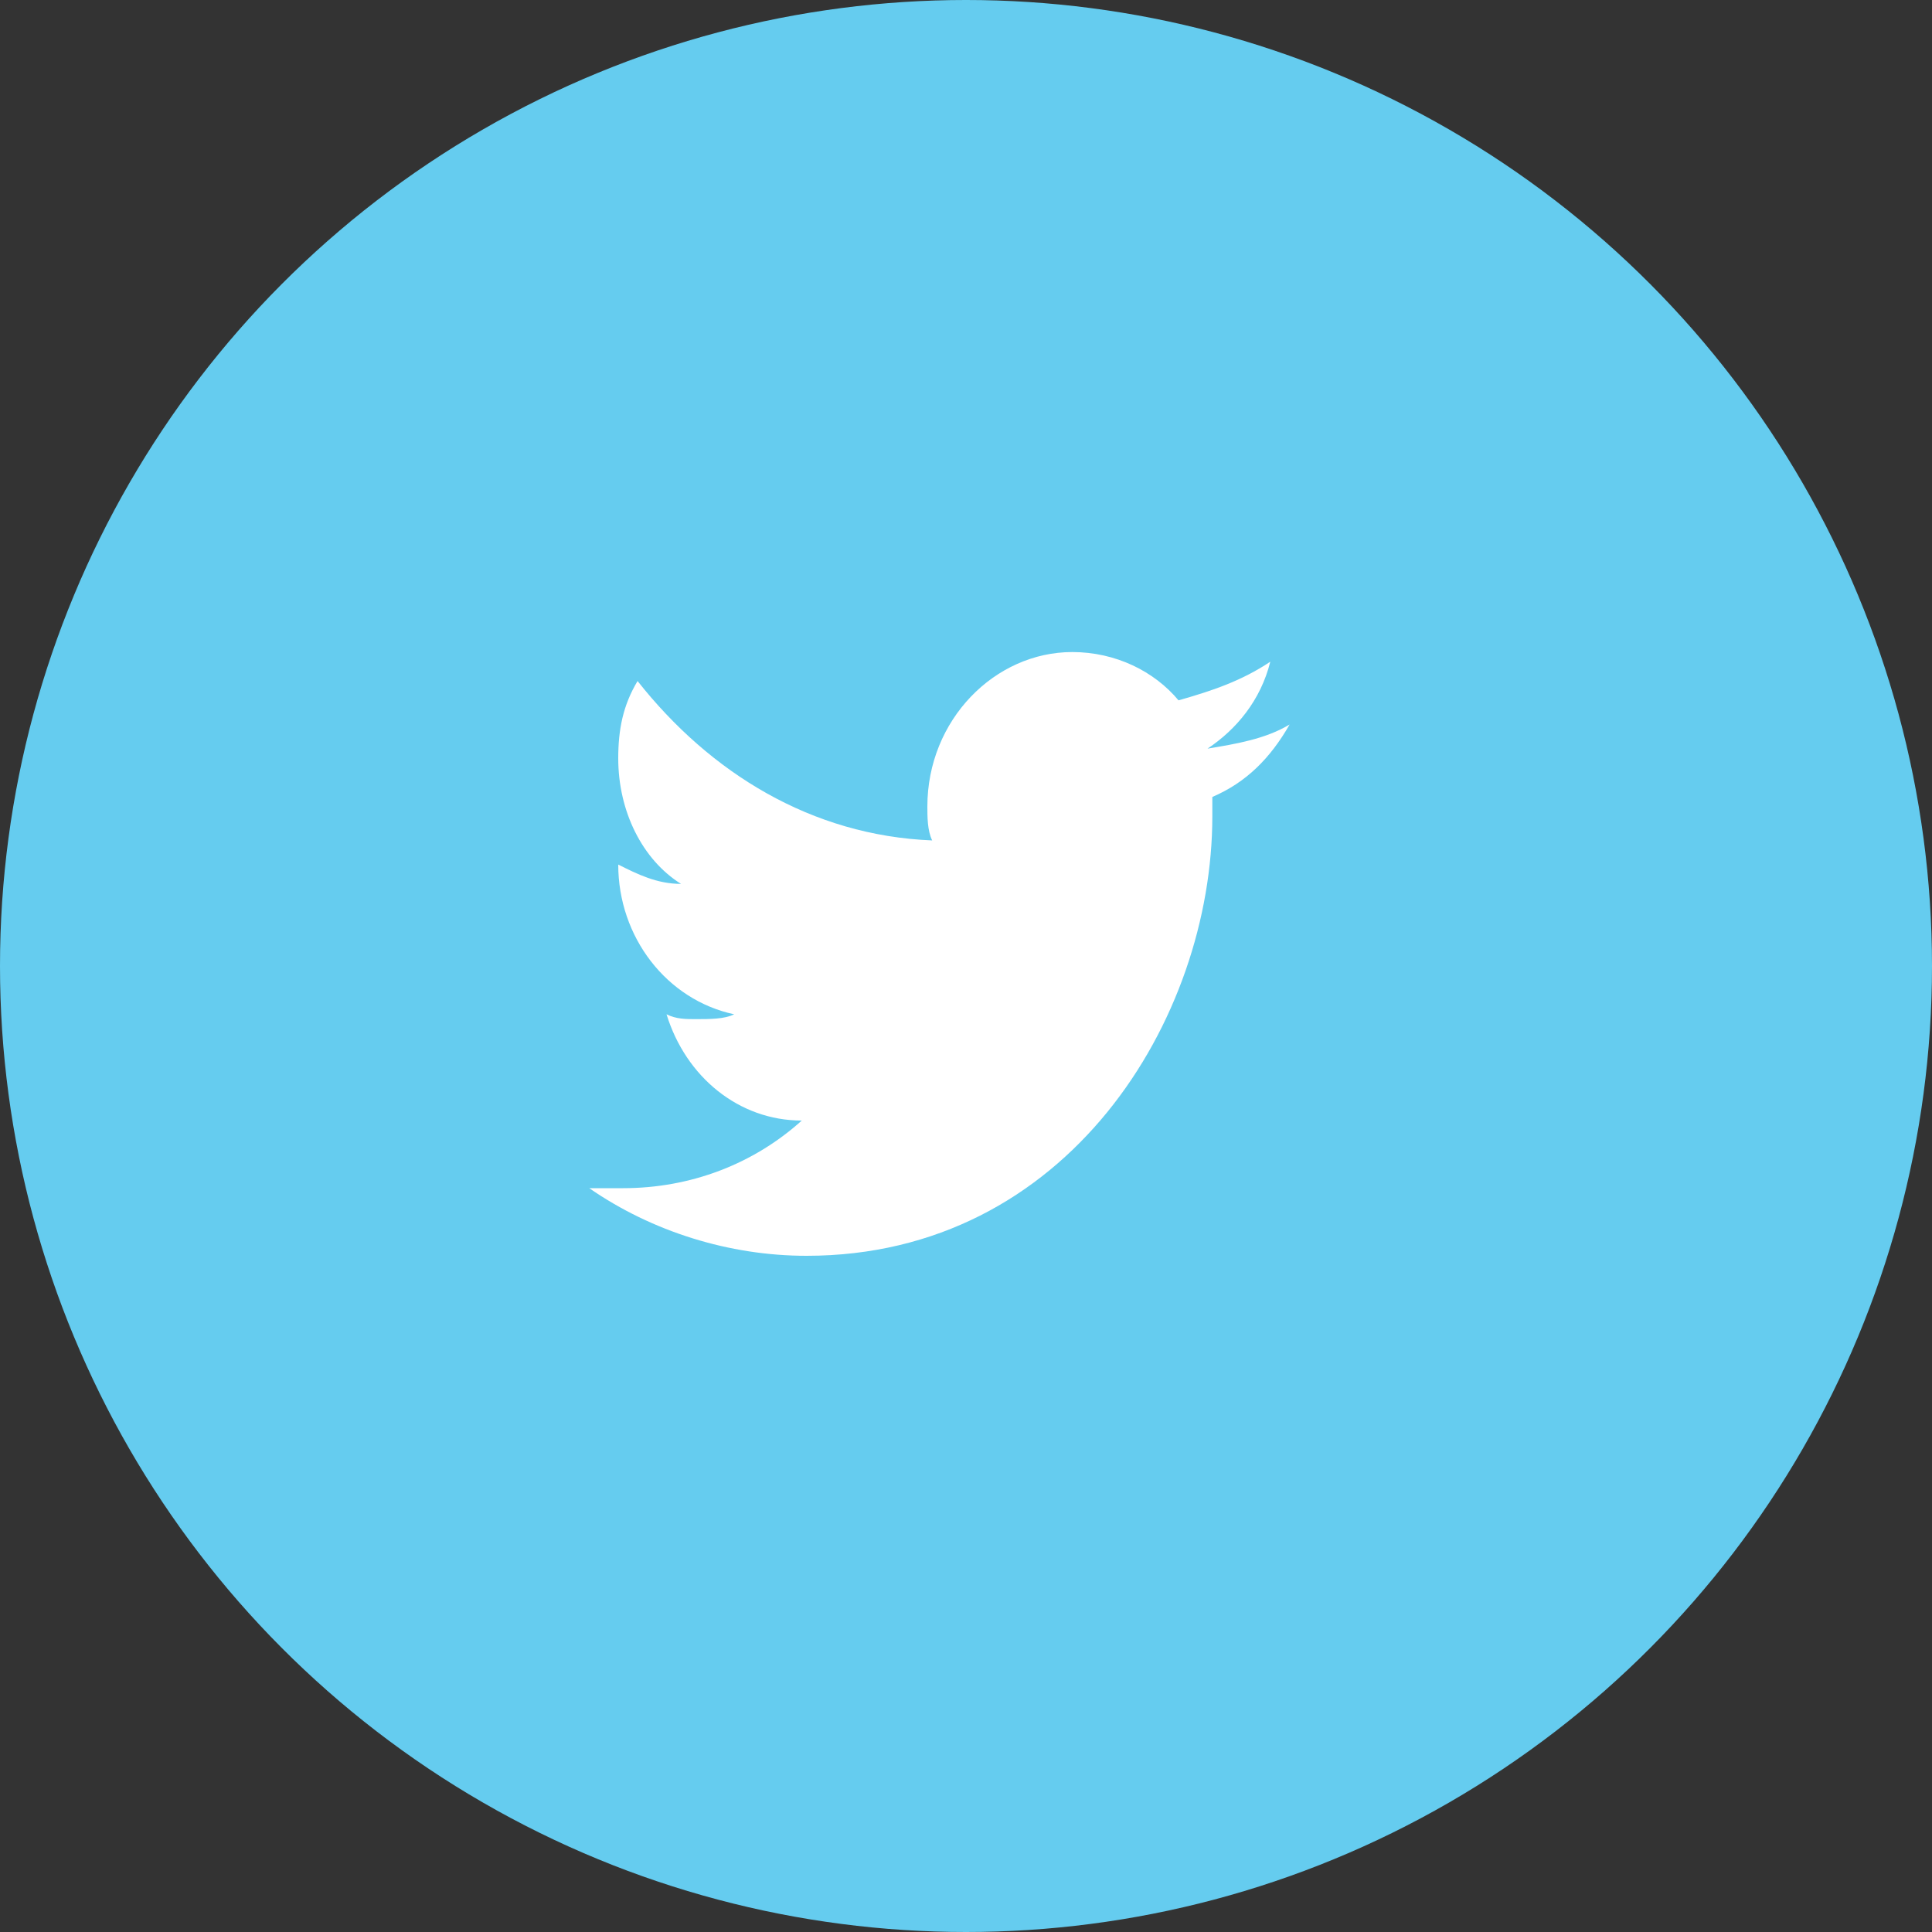
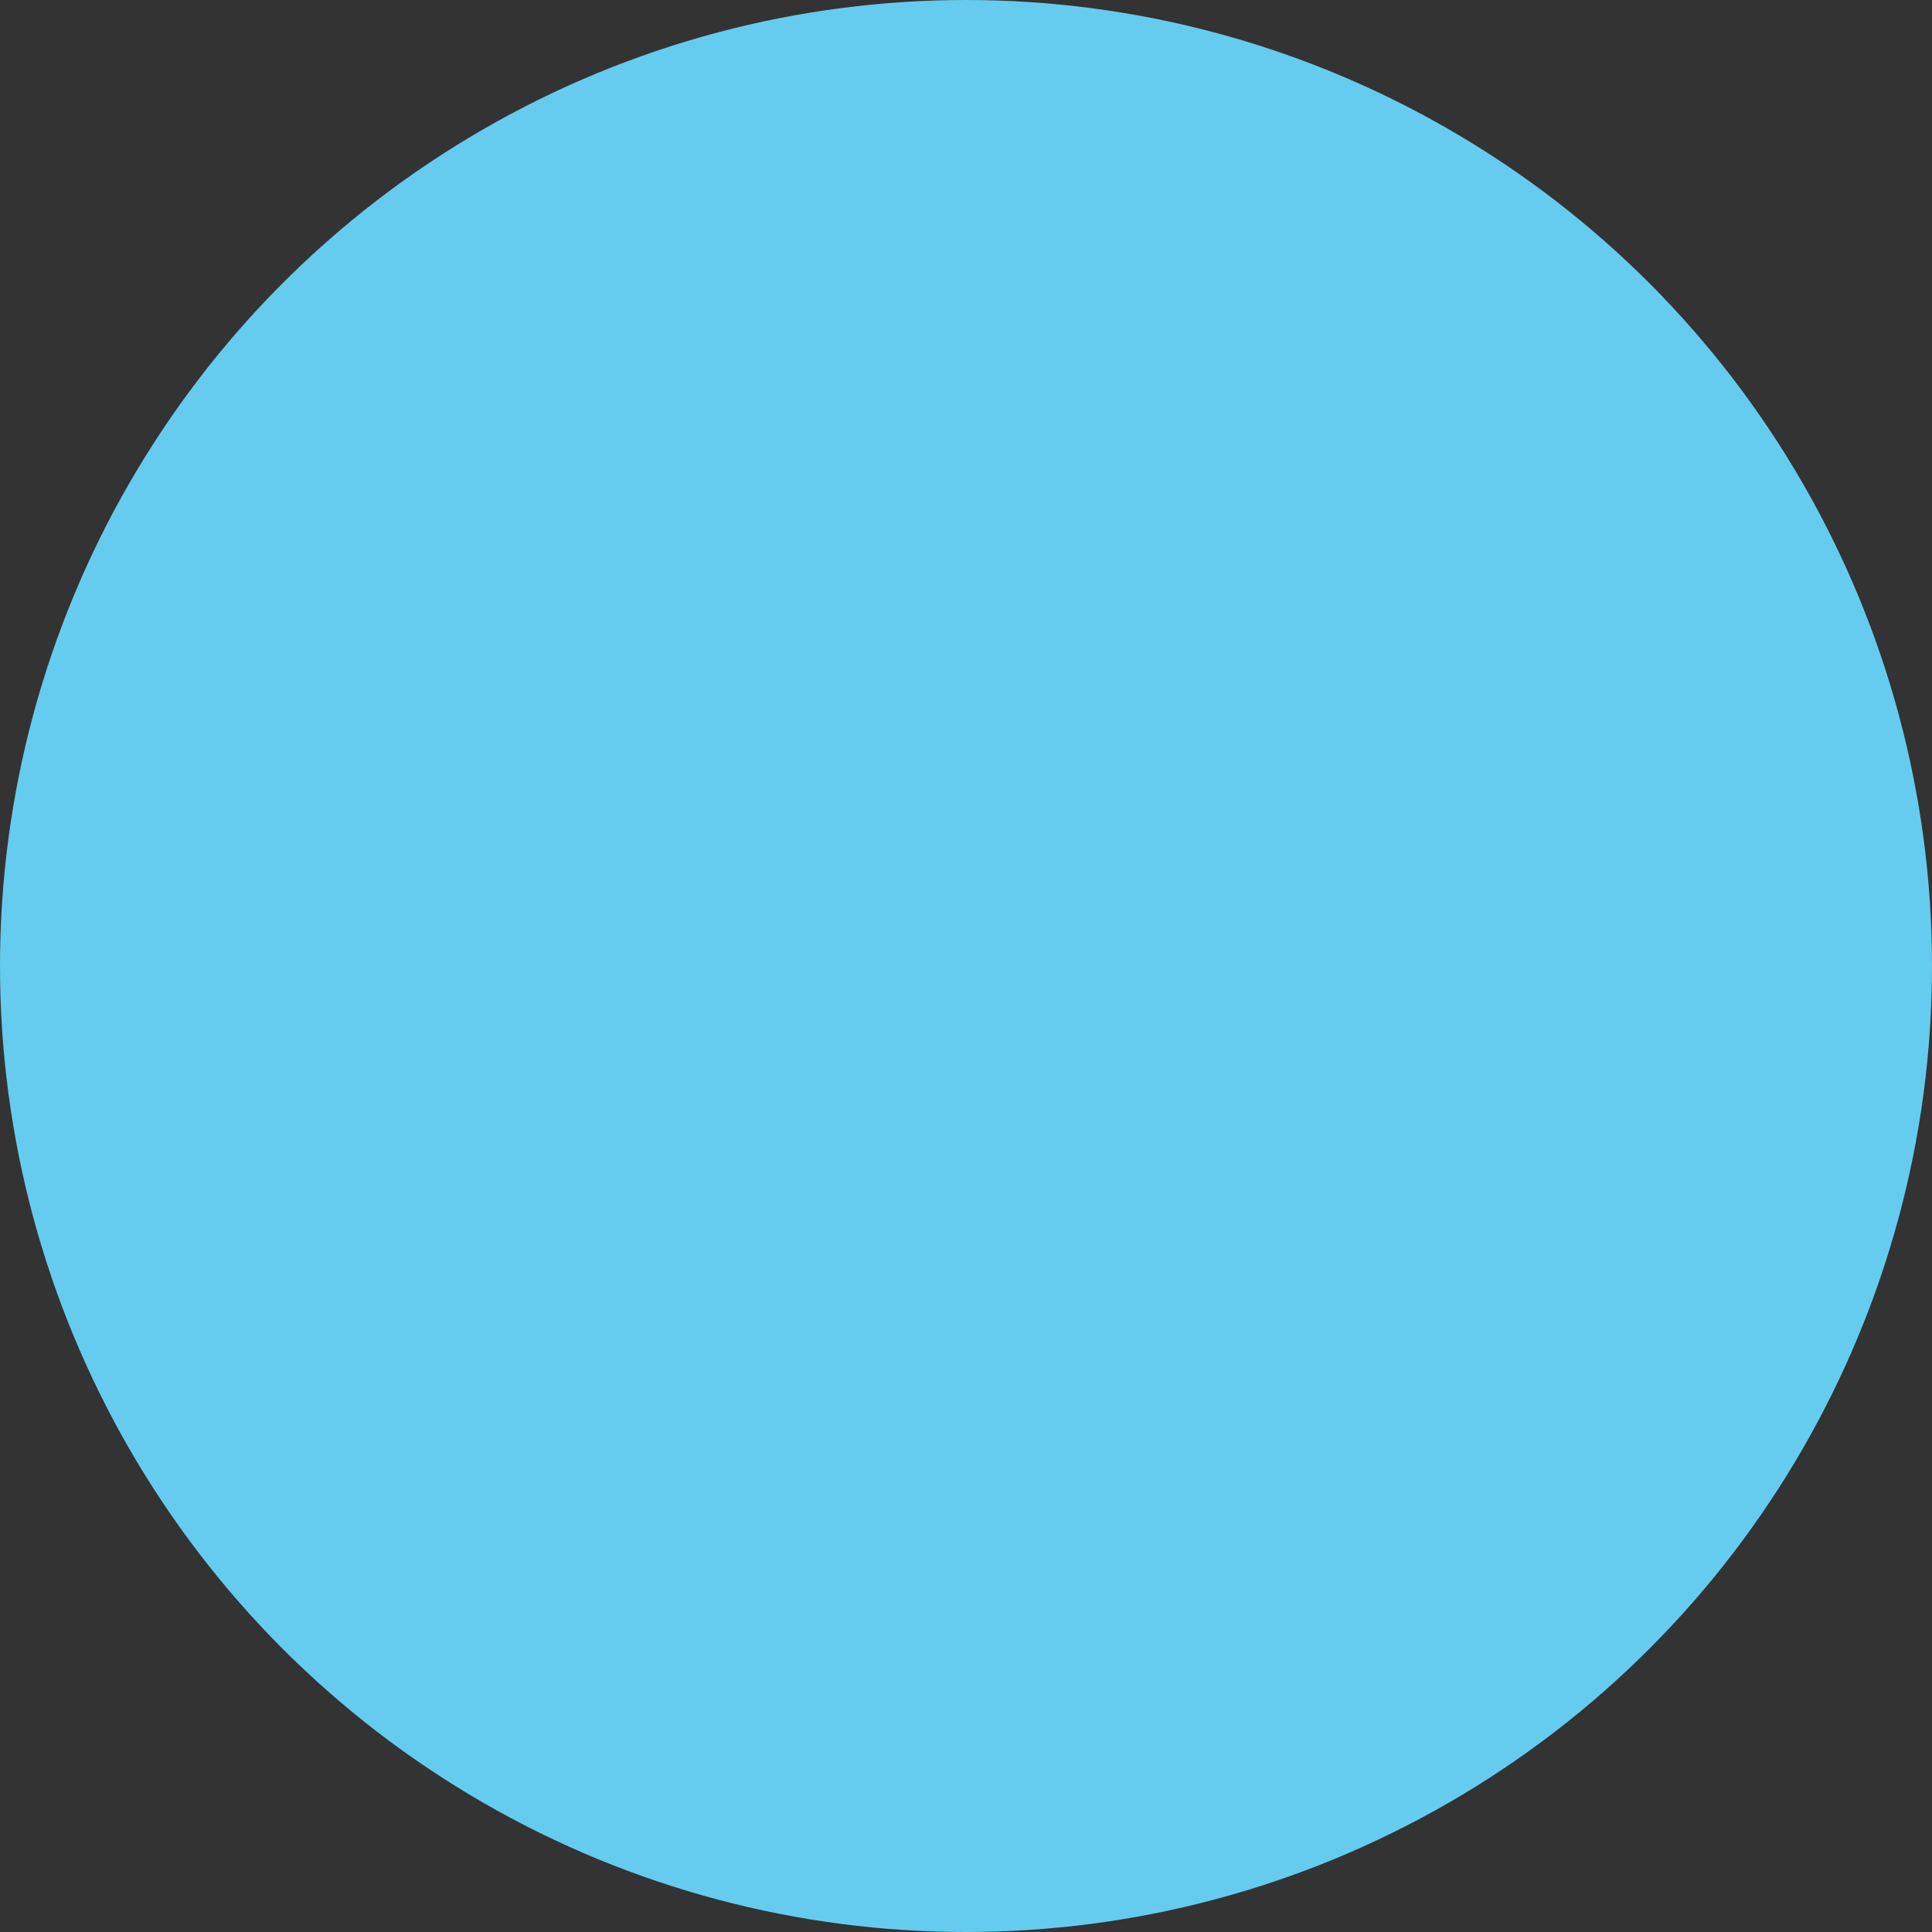
<svg xmlns="http://www.w3.org/2000/svg" version="1.1" id="Layer_1" x="0px" y="0px" viewBox="0 0 40 40" enable-background="new 0 0 40 40" xml:space="preserve">
  <rect x="0" y="0" width="40" height="40" fill="#333333" stroke="none" />
  <g id="twitter_3_">
    <circle fill="#65CCEF" cx="20" cy="20" r="20" />
    <g>
      <g>
-         <path fill="#FFFFFF" d="M26.7,15c-0.5,0.3-1.1,0.4-1.7,0.5c0.6-0.4,1.1-1,1.3-1.8c-0.6,0.4-1.2,0.6-1.9,0.8c-0.5-0.6-1.3-1-2.2-1     c-1.6,0-3,1.4-3,3.2c0,0.2,0,0.5,0.1,0.7c-2.5-0.1-4.6-1.4-6.1-3.3c-0.3,0.5-0.4,1-0.4,1.6c0,1.1,0.5,2.1,1.3,2.6     c-0.5,0-0.9-0.2-1.3-0.4c0,0,0,0,0,0c0,1.5,1,2.8,2.4,3.1c-0.2,0.1-0.5,0.1-0.8,0.1c-0.2,0-0.4,0-0.6-0.1     c0.4,1.3,1.5,2.2,2.8,2.2c-1,0.9-2.3,1.4-3.7,1.4c-0.2,0-0.5,0-0.7,0c1.3,0.9,2.9,1.4,4.5,1.4c5.4,0,8.4-4.9,8.4-9.1     c0-0.1,0-0.3,0-0.4C25.8,16.2,26.3,15.7,26.7,15z" />
-       </g>
+         </g>
    </g>
  </g>
</svg>